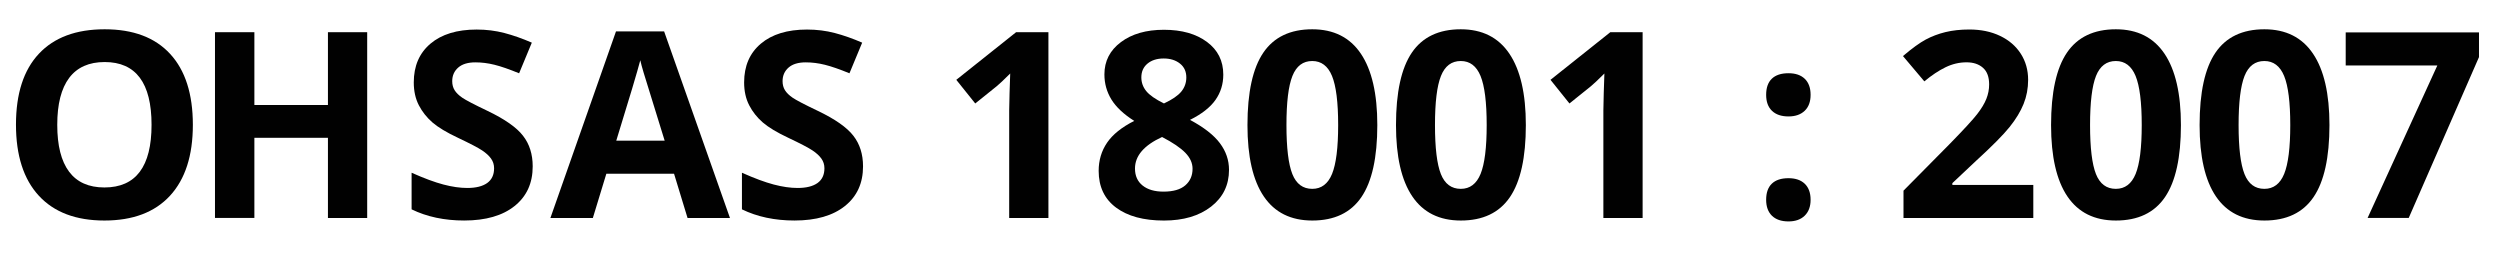
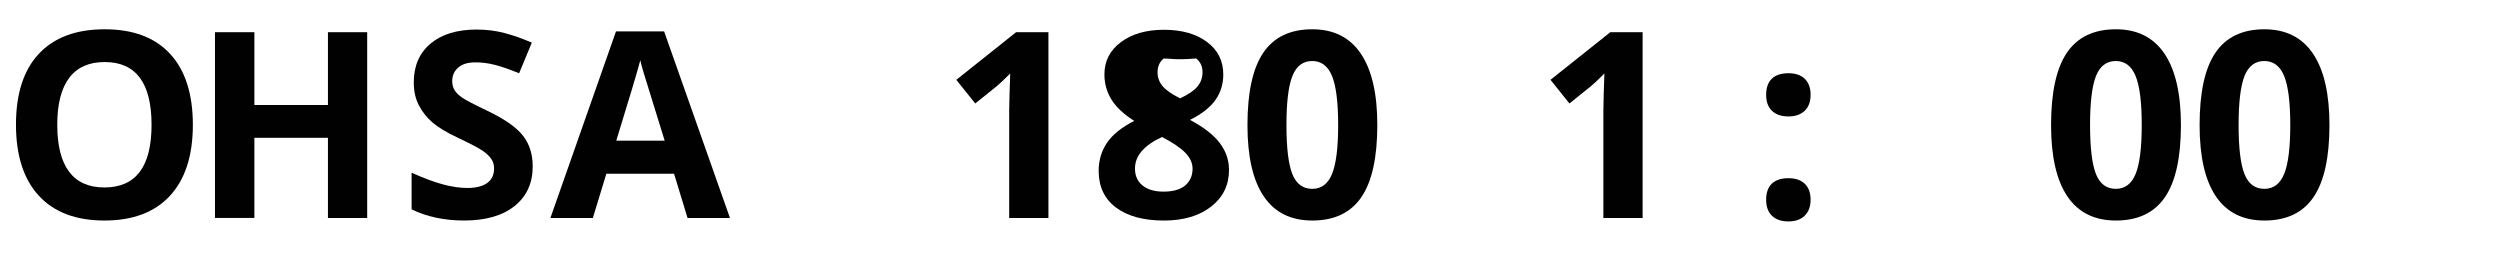
<svg xmlns="http://www.w3.org/2000/svg" version="1.1" id="Layer_1" x="0px" y="0px" width="156.5px" height="16.5px" viewBox="0 0 156.5 16.5" enable-background="new 0 0 156.5 16.5" xml:space="preserve">
  <g>
    <path fill="#010101" d="M12.073,7.814c0,1.925-0.478,3.404-1.431,4.439s-2.323,1.552-4.105,1.552s-3.15-0.517-4.105-1.552   S1,9.734,1,7.799s0.478-3.414,1.435-4.435s2.33-1.531,4.117-1.531s3.153,0.514,4.1,1.543C11.599,4.403,12.073,5.885,12.073,7.814z    M3.584,7.814c0,1.299,0.247,2.277,0.741,2.935s1.23,0.986,2.212,0.986c1.968,0,2.95-1.308,2.95-3.921   c0-2.621-0.979-3.93-2.935-3.93c-0.981,0-1.722,0.33-2.22,0.99C3.834,5.536,3.584,6.515,3.584,7.814z" />
    <path fill="#010101" d="M33.347,10.416c0,1.05-0.378,1.878-1.134,2.481c-0.756,0.605-1.808,0.907-3.155,0.907   c-1.241,0-2.339-0.234-3.292-0.699v-2.292c0.785,0.351,1.449,0.596,1.993,0.739c0.543,0.143,1.041,0.215,1.492,0.215   c0.541,0,0.955-0.103,1.246-0.309c0.289-0.208,0.433-0.514,0.433-0.923c0-0.229-0.064-0.431-0.191-0.608s-0.314-0.349-0.56-0.512   c-0.246-0.165-0.749-0.428-1.507-0.787c-0.71-0.333-1.244-0.655-1.6-0.962c-0.356-0.309-0.639-0.667-0.852-1.076   c-0.211-0.409-0.318-0.885-0.318-1.431c0-1.029,0.349-1.837,1.046-2.426C27.646,2.145,28.61,1.85,29.84,1.85   c0.605,0,1.181,0.072,1.73,0.215s1.124,0.345,1.722,0.605l-0.796,1.918c-0.62-0.254-1.134-0.433-1.54-0.533   c-0.406-0.101-0.804-0.151-1.198-0.151c-0.466,0-0.825,0.108-1.074,0.326c-0.249,0.218-0.375,0.502-0.375,0.851   c0,0.218,0.05,0.407,0.151,0.569s0.261,0.318,0.481,0.469c0.22,0.151,0.741,0.423,1.564,0.816c1.088,0.519,1.832,1.041,2.236,1.564   C33.146,9.017,33.347,9.656,33.347,10.416z" />
    <path fill="#010101" d="M22.986,13.645h-2.457v-5.02h-4.605v5.019h-2.466V2.015h2.466v4.559h4.605V2.015h2.457V13.645z" />
    <path fill="#010101" d="M43.04,13.645l-0.844-2.768h-4.239l-0.844,2.768h-2.657l4.105-11.678h3.014l4.121,11.678H43.04z    M41.609,8.809c-0.78-2.509-1.218-3.927-1.316-4.256c-0.098-0.328-0.168-0.588-0.211-0.78c-0.175,0.679-0.677,2.358-1.504,5.035   h3.031C41.609,8.808,41.609,8.809,41.609,8.809z" />
-     <path fill="#010101" d="M54.026,10.416c0,1.05-0.378,1.878-1.134,2.481c-0.756,0.605-1.808,0.907-3.155,0.907   c-1.241,0-2.339-0.234-3.292-0.699v-2.292c0.785,0.351,1.449,0.596,1.993,0.739c0.543,0.143,1.041,0.215,1.492,0.215   c0.541,0,0.955-0.103,1.246-0.309c0.289-0.208,0.433-0.514,0.433-0.923c0-0.229-0.064-0.431-0.191-0.608   c-0.127-0.177-0.314-0.349-0.56-0.512c-0.246-0.165-0.749-0.428-1.507-0.787c-0.71-0.333-1.244-0.655-1.6-0.962   C47.395,7.357,47.111,7,46.9,6.591s-0.318-0.885-0.318-1.431c0-1.029,0.349-1.837,1.046-2.426C48.326,2.145,49.29,1.85,50.52,1.85   c0.605,0,1.181,0.072,1.73,0.215c0.548,0.143,1.124,0.345,1.722,0.605l-0.796,1.918c-0.62-0.254-1.134-0.433-1.54-0.533   c-0.406-0.101-0.804-0.151-1.198-0.151c-0.466,0-0.825,0.108-1.074,0.326c-0.249,0.218-0.375,0.502-0.375,0.851   c0,0.218,0.05,0.407,0.151,0.569s0.261,0.318,0.481,0.469s0.741,0.423,1.564,0.816c1.088,0.519,1.832,1.041,2.236,1.564   C53.825,9.017,54.026,9.656,54.026,10.416z" />
    <path fill="#010101" d="M65.632,13.645h-2.457V6.916l0.024-1.105l0.04-1.21c-0.409,0.407-0.693,0.675-0.852,0.802L61.05,6.477   l-1.186-1.48l3.746-2.983h2.021v11.63h0.001V13.645z" />
-     <path fill="#010101" d="M72.863,1.864c1.114,0,2.011,0.254,2.693,0.76c0.682,0.507,1.022,1.189,1.022,2.048   c0,0.595-0.165,1.124-0.493,1.588c-0.328,0.464-0.859,0.88-1.591,1.244c0.87,0.467,1.495,0.954,1.873,1.461   c0.38,0.507,0.569,1.062,0.569,1.667c0,0.954-0.375,1.722-1.122,2.303c-0.748,0.581-1.732,0.871-2.95,0.871   c-1.273,0-2.272-0.27-2.999-0.811c-0.727-0.541-1.089-1.308-1.089-2.299c0-0.663,0.177-1.251,0.529-1.767   c0.352-0.514,0.919-0.967,1.698-1.361C70.34,7.149,69.864,6.7,69.572,6.224c-0.292-0.478-0.436-1-0.436-1.567   c0-0.832,0.344-1.505,1.034-2.021C70.856,2.121,71.755,1.864,72.863,1.864z M71.05,10.55c0,0.457,0.16,0.811,0.478,1.065   c0.318,0.254,0.753,0.381,1.304,0.381c0.61,0,1.065-0.131,1.368-0.394s0.454-0.608,0.454-1.038c0-0.356-0.149-0.687-0.45-0.998   c-0.299-0.309-0.787-0.641-1.459-0.99C71.614,9.098,71.05,9.754,71.05,10.55z M72.847,3.661c-0.419,0-0.758,0.108-1.014,0.321   c-0.258,0.215-0.385,0.503-0.385,0.863c0,0.318,0.101,0.603,0.306,0.856c0.204,0.253,0.574,0.51,1.11,0.775   c0.519-0.244,0.883-0.493,1.089-0.747c0.206-0.254,0.311-0.548,0.311-0.883c0-0.366-0.132-0.655-0.397-0.866   C73.6,3.768,73.262,3.661,72.847,3.661z" />
+     <path fill="#010101" d="M72.863,1.864c1.114,0,2.011,0.254,2.693,0.76c0.682,0.507,1.022,1.189,1.022,2.048   c0,0.595-0.165,1.124-0.493,1.588c-0.328,0.464-0.859,0.88-1.591,1.244c0.87,0.467,1.495,0.954,1.873,1.461   c0.38,0.507,0.569,1.062,0.569,1.667c0,0.954-0.375,1.722-1.122,2.303c-0.748,0.581-1.732,0.871-2.95,0.871   c-1.273,0-2.272-0.27-2.999-0.811c-0.727-0.541-1.089-1.308-1.089-2.299c0-0.663,0.177-1.251,0.529-1.767   c0.352-0.514,0.919-0.967,1.698-1.361C70.34,7.149,69.864,6.7,69.572,6.224c-0.292-0.478-0.436-1-0.436-1.567   c0-0.832,0.344-1.505,1.034-2.021C70.856,2.121,71.755,1.864,72.863,1.864z M71.05,10.55c0,0.457,0.16,0.811,0.478,1.065   c0.318,0.254,0.753,0.381,1.304,0.381c0.61,0,1.065-0.131,1.368-0.394s0.454-0.608,0.454-1.038c0-0.356-0.149-0.687-0.45-0.998   c-0.299-0.309-0.787-0.641-1.459-0.99C71.614,9.098,71.05,9.754,71.05,10.55z M72.847,3.661c-0.258,0.215-0.385,0.503-0.385,0.863c0,0.318,0.101,0.603,0.306,0.856c0.204,0.253,0.574,0.51,1.11,0.775   c0.519-0.244,0.883-0.493,1.089-0.747c0.206-0.254,0.311-0.548,0.311-0.883c0-0.366-0.132-0.655-0.397-0.866   C73.6,3.768,73.262,3.661,72.847,3.661z" />
    <path fill="#010101" d="M86.22,7.83c0,2.031-0.333,3.535-0.998,4.511s-1.691,1.464-3.074,1.464c-1.342,0-2.354-0.503-3.035-1.51   c-0.682-1.007-1.022-2.495-1.022-4.463c0-2.052,0.332-3.566,0.995-4.538c0.663-0.973,1.684-1.461,3.062-1.461   c1.342,0,2.356,0.509,3.042,1.528C85.876,4.378,86.22,5.867,86.22,7.83z M80.532,7.83c0,1.426,0.124,2.449,0.369,3.066   c0.247,0.619,0.662,0.926,1.246,0.926c0.572,0,0.986-0.313,1.241-0.938c0.254-0.625,0.381-1.644,0.381-3.055   c0-1.426-0.129-2.452-0.385-3.074c-0.258-0.624-0.67-0.935-1.237-0.935c-0.579,0-0.992,0.311-1.241,0.935   C80.656,5.379,80.532,6.404,80.532,7.83z" />
-     <path fill="#010101" d="M95.518,7.83c0,2.031-0.333,3.535-0.998,4.511s-1.691,1.464-3.074,1.464c-1.342,0-2.354-0.503-3.035-1.51   c-0.682-1.007-1.022-2.495-1.022-4.463c0-2.052,0.332-3.566,0.993-4.538c0.663-0.973,1.684-1.461,3.062-1.461   c1.342,0,2.356,0.509,3.043,1.528S95.518,5.867,95.518,7.83z M89.83,7.83c0,1.426,0.124,2.449,0.369,3.066   c0.247,0.619,0.662,0.926,1.246,0.926c0.572,0,0.986-0.313,1.241-0.938c0.254-0.625,0.381-1.644,0.381-3.055   c0-1.426-0.129-2.452-0.385-3.074c-0.258-0.624-0.668-0.935-1.237-0.935c-0.579,0-0.992,0.311-1.241,0.935   C89.954,5.379,89.83,6.404,89.83,7.83z" />
    <path fill="#010101" d="M102.828,13.645h-2.457V6.916l0.024-1.105l0.04-1.21c-0.409,0.407-0.692,0.675-0.851,0.802l-1.337,1.074   l-1.186-1.48l3.746-2.983h2.021L102.828,13.645L102.828,13.645z" />
    <path fill="#010101" d="M110.561,5.936c0-0.445,0.119-0.782,0.357-1.01c0.239-0.229,0.586-0.342,1.041-0.342   c0.44,0,0.78,0.117,1.022,0.351c0.241,0.234,0.363,0.567,0.363,1.002c0,0.43-0.124,0.763-0.369,0.998   c-0.247,0.235-0.584,0.354-1.014,0.354c-0.445,0-0.79-0.117-1.034-0.351C110.683,6.706,110.561,6.371,110.561,5.936z    M110.561,12.507c0-0.445,0.119-0.782,0.357-1.01c0.239-0.229,0.586-0.342,1.041-0.342c0.44,0,0.78,0.117,1.022,0.351   c0.241,0.234,0.363,0.567,0.363,1.002c0,0.419-0.122,0.749-0.366,0.99c-0.244,0.241-0.584,0.363-1.019,0.363   c-0.445,0-0.79-0.119-1.034-0.354C110.683,13.27,110.561,12.937,110.561,12.507z" />
-     <path fill="#010101" d="M127.289,13.645h-8.13v-1.71l2.92-2.952c0.864-0.885,1.43-1.5,1.694-1.842   c0.265-0.342,0.455-0.658,0.572-0.95s0.175-0.595,0.175-0.907c0-0.466-0.129-0.815-0.387-1.041c-0.258-0.229-0.6-0.342-1.029-0.342   c-0.45,0-0.888,0.103-1.313,0.309s-0.868,0.502-1.328,0.883l-1.337-1.583c0.572-0.488,1.048-0.832,1.425-1.034   c0.376-0.201,0.787-0.357,1.232-0.466c0.445-0.108,0.943-0.163,1.495-0.163c0.727,0,1.368,0.132,1.925,0.399   c0.557,0.265,0.988,0.636,1.296,1.114s0.462,1.024,0.462,1.639c0,0.536-0.095,1.038-0.284,1.507   c-0.189,0.469-0.479,0.95-0.875,1.443s-1.091,1.196-2.09,2.108l-1.495,1.407v0.112h5.068v2.069H127.289z" />
    <path fill="#010101" d="M136.526,7.83c0,2.031-0.333,3.535-0.998,4.511c-0.665,0.976-1.691,1.464-3.074,1.464   c-1.342,0-2.352-0.503-3.035-1.51c-0.68-1.007-1.022-2.495-1.022-4.463c0-2.052,0.332-3.566,0.995-4.538s1.684-1.461,3.062-1.461   c1.342,0,2.356,0.509,3.043,1.528C136.182,4.378,136.526,5.867,136.526,7.83z M130.838,7.83c0,1.426,0.124,2.449,0.369,3.066   c0.247,0.619,0.662,0.926,1.244,0.926c0.572,0,0.986-0.313,1.241-0.938c0.254-0.625,0.381-1.644,0.381-3.055   c0-1.426-0.129-2.452-0.385-3.074c-0.258-0.624-0.67-0.935-1.237-0.935c-0.577,0-0.992,0.311-1.241,0.935   C130.962,5.379,130.838,6.404,130.838,7.83z" />
    <path fill="#010101" d="M145.824,7.83c0,2.031-0.333,3.535-0.998,4.511s-1.691,1.464-3.074,1.464c-1.342,0-2.352-0.503-3.035-1.51   c-0.682-1.007-1.022-2.495-1.022-4.463c0-2.052,0.332-3.566,0.995-4.538s1.684-1.461,3.062-1.461c1.342,0,2.356,0.509,3.043,1.528   S145.824,5.867,145.824,7.83z M140.136,7.83c0,1.426,0.124,2.449,0.369,3.066c0.247,0.619,0.662,0.926,1.244,0.926   c0.572,0,0.986-0.313,1.241-0.938c0.254-0.625,0.381-1.644,0.381-3.055c0-1.426-0.129-2.452-0.385-3.074   c-0.258-0.624-0.67-0.935-1.237-0.935c-0.577,0-0.992,0.311-1.241,0.935C140.261,5.379,140.136,6.404,140.136,7.83z" />
-     <path fill="#010101" d="M148.211,13.645l4.366-9.546h-5.736V2.03h8.344v1.543l-4.399,10.071h-2.575V13.645z" />
  </g>
</svg>